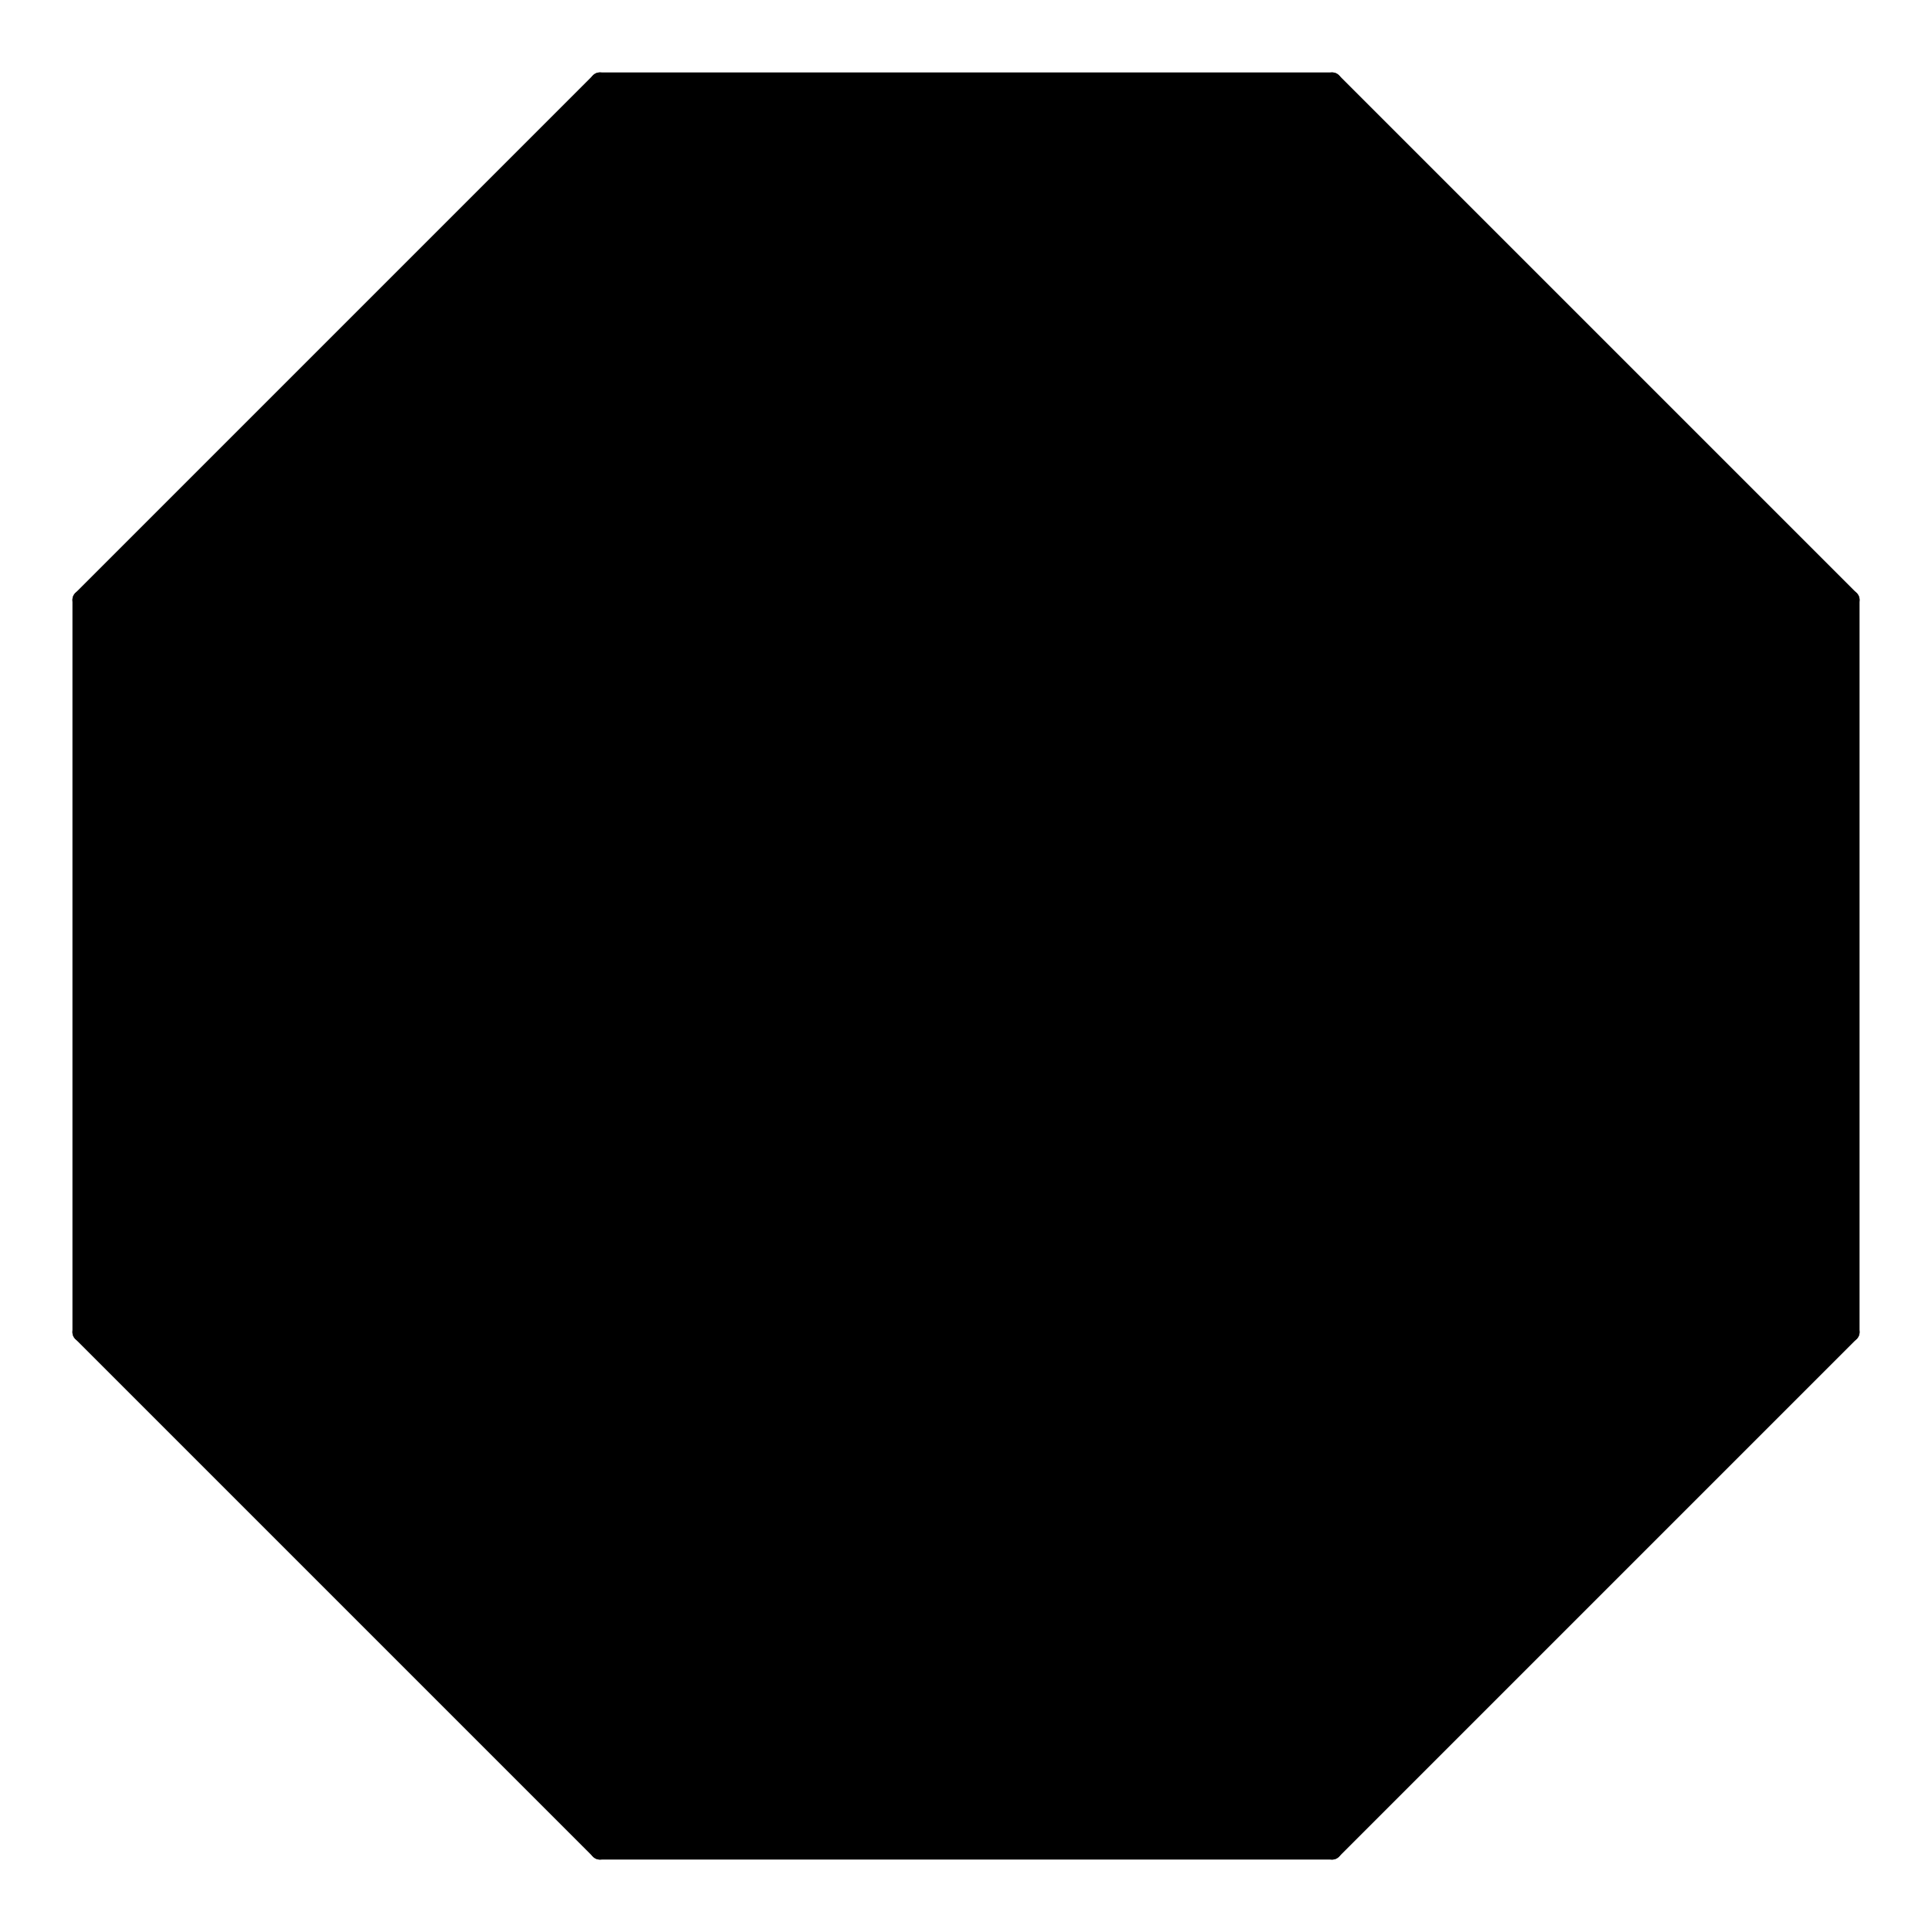
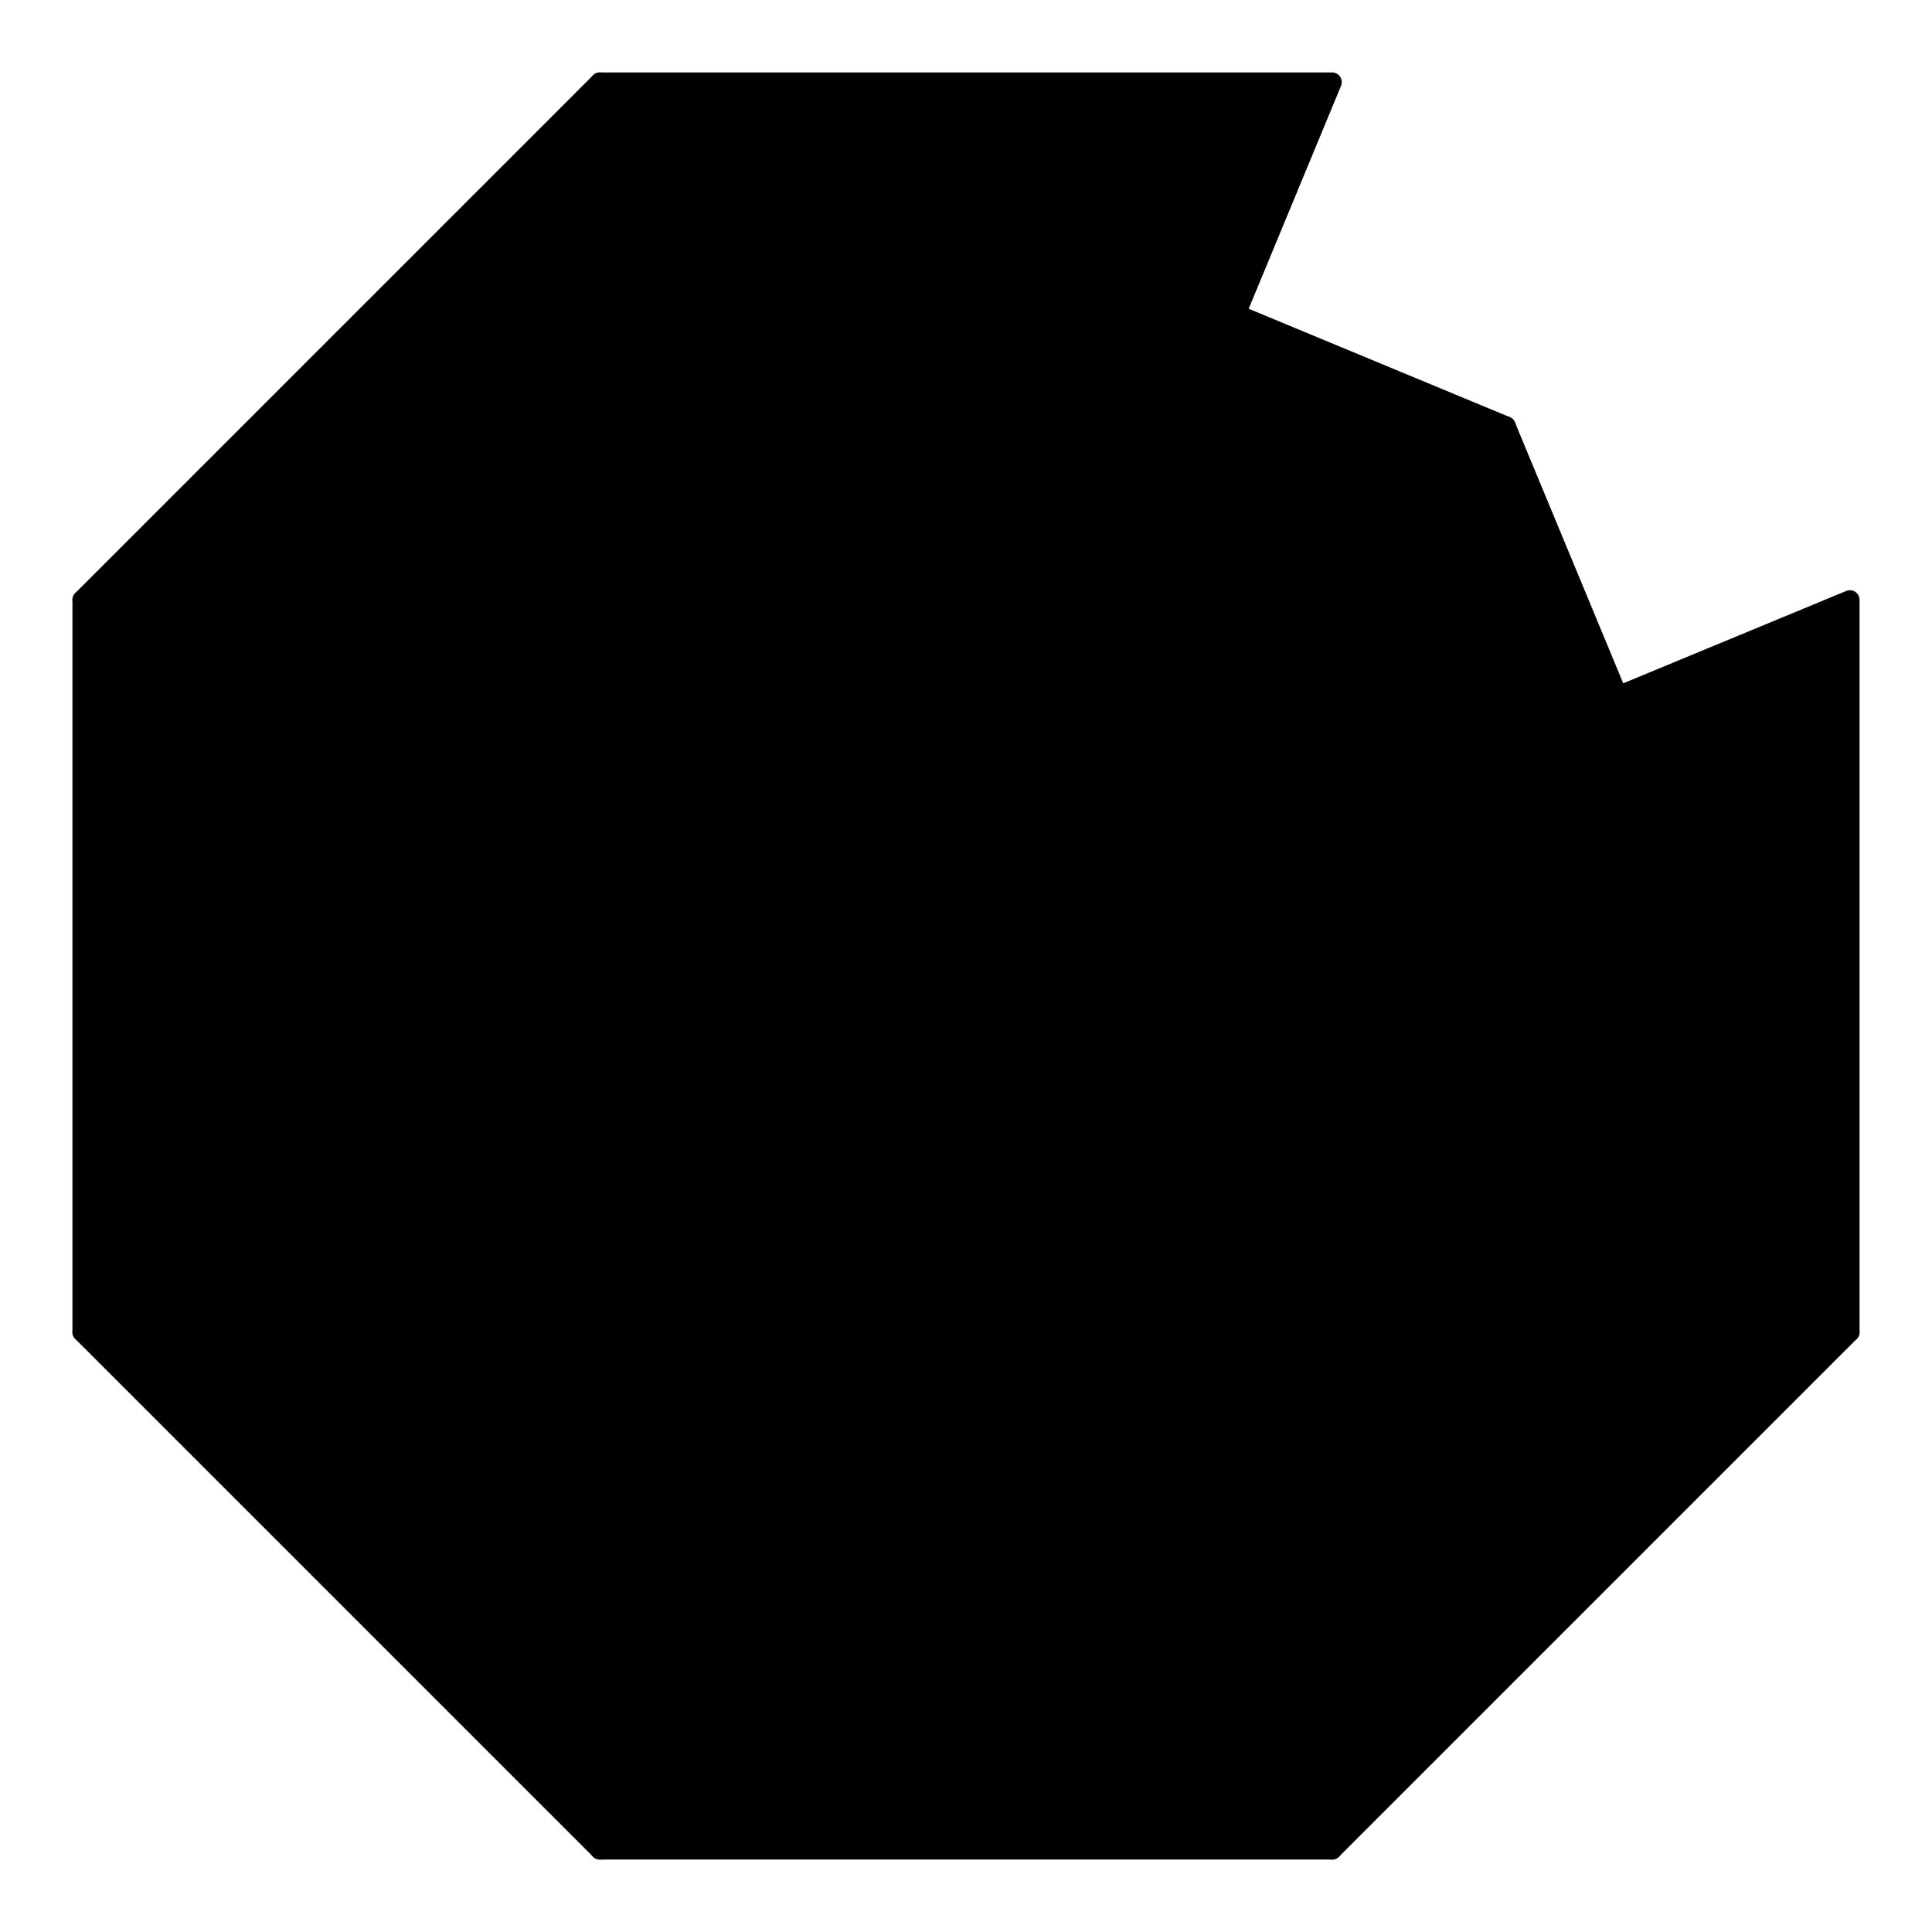
<svg xmlns="http://www.w3.org/2000/svg" viewBox="-1 -1 2 2">
-   <path stroke="black" stroke-width="0.02" stroke-linejoin="round" fill="hsl(-53.53, 50%, 60%)" d="M 0 0 L 0.379 -0.915 A 0 0 0 0 1 0.915 -0.379 Z" />
  <path stroke="black" stroke-width="0.02" stroke-linejoin="round" fill="hsl(-25.53, 50%, 70%)" d="M 0 0 L 0.915 -0.379 A 0 0 0 0 1 0.915 0.379 Z" />
  <path stroke="black" stroke-width="0.02" stroke-linejoin="round" fill="hsl(-39.53, 66.667%, 60%)" d="M 0 0 L 0.915 0.379 A 0 0 0 0 1 0.379 0.915 Z" />
  <path stroke="black" stroke-width="0.02" stroke-linejoin="round" fill="hsl(-45.53, 50%, 40%)" d="M 0 0 L 0.379 0.915 A 0 0 0 0 1 -0.379 0.915 Z" />
  <path stroke="black" stroke-width="0.02" stroke-linejoin="round" fill="hsl(-37.53, 50%, 60%)" d="M 0 0 L -0.379 0.915 A 0 0 0 0 1 -0.915 0.379 Z" />
  <path stroke="black" stroke-width="0.02" stroke-linejoin="round" fill="hsl(-33.53, 66.667%, 60%)" d="M 0 0 L -0.915 0.379 A 0 0 0 0 1 -0.915 -0.379 Z" />
  <path stroke="black" stroke-width="0.02" stroke-linejoin="round" fill="hsl(-45.53, 66.667%, 60%)" d="M 0 0 L -0.915 -0.379 A 0 0 0 0 1 -0.379 -0.915 Z" />
  <path stroke="black" stroke-width="0.02" stroke-linejoin="round" fill="hsl(-49.53, 83.333%, 60%)" d="M 0 0 L -0.379 -0.915 A 0 0 0 0 1 0.379 -0.915 Z" />
  <path stroke="black" stroke-width="0.02" stroke-linejoin="round" fill="hsl(32.71, 66.667%, 50%)" d="M 0 0 L -0 -0.791 A 0 0 0 0 1 0.559 -0.559 Z" />
  <path stroke="black" stroke-width="0.02" stroke-linejoin="round" fill="hsl(48.71, 100%, 40%)" d="M 0 0 L 0.559 -0.559 A 0 0 0 0 1 0.791 -0 Z" />
-   <path stroke="black" stroke-width="0.02" stroke-linejoin="round" fill="hsl(42.71, 66.667%, 70%)" d="M 0 0 L 0.791 -0 A 0 0 0 0 1 0.559 0.559 Z" />
  <path stroke="black" stroke-width="0.02" stroke-linejoin="round" fill="hsl(50.71, 83.333%, 70%)" d="M 0 0 L 0.559 0.559 A 0 0 0 0 1 0 0.791 Z" />
  <path stroke="black" stroke-width="0.02" stroke-linejoin="round" fill="hsl(34.71, 83.333%, 70%)" d="M 0 0 L 0 0.791 A 0 0 0 0 1 -0.559 0.559 Z" />
  <path stroke="black" stroke-width="0.02" stroke-linejoin="round" fill="hsl(26.71, 50%, 40%)" d="M 0 0 L -0.559 0.559 A 0 0 0 0 1 -0.791 0 Z" />
  <path stroke="black" stroke-width="0.02" stroke-linejoin="round" fill="hsl(24.71, 50%, 40%)" d="M 0 0 L -0.791 0 A 0 0 0 0 1 -0.559 -0.559 Z" />
-   <path stroke="black" stroke-width="0.02" stroke-linejoin="round" fill="hsl(34.71, 100%, 60%)" d="M 0 0 L -0.559 -0.559 A 0 0 0 0 1 -0 -0.791 Z" />
+   <path stroke="black" stroke-width="0.02" stroke-linejoin="round" fill="hsl(34.71, 100%, 60%)" d="M 0 0 L -0.559 -0.559 A 0 0 0 0 1 -0 -0.791 " />
  <path stroke="black" stroke-width="0.02" stroke-linejoin="round" fill="hsl(-64.82, 50%, 40%)" d="M 0 0 L 0.222 -0.537 A 0 0 0 0 1 0.537 -0.222 Z" />
  <path stroke="black" stroke-width="0.02" stroke-linejoin="round" fill="hsl(-56.82, 83.333%, 40%)" d="M 0 0 L 0.537 -0.222 A 0 0 0 0 1 0.537 0.222 Z" />
  <path stroke="black" stroke-width="0.02" stroke-linejoin="round" fill="hsl(-64.82, 83.333%, 50%)" d="M 0 0 L 0.537 0.222 A 0 0 0 0 1 0.222 0.537 Z" />
  <path stroke="black" stroke-width="0.02" stroke-linejoin="round" fill="hsl(-58.82, 66.667%, 50%)" d="M 0 0 L 0.222 0.537 A 0 0 0 0 1 -0.222 0.537 Z" />
  <path stroke="black" stroke-width="0.02" stroke-linejoin="round" fill="hsl(-54.82, 50%, 60%)" d="M 0 0 L -0.222 0.537 A 0 0 0 0 1 -0.537 0.222 Z" />
  <path stroke="black" stroke-width="0.02" stroke-linejoin="round" fill="hsl(-78.82, 66.667%, 50%)" d="M 0 0 L -0.537 0.222 A 0 0 0 0 1 -0.537 -0.222 Z" />
  <path stroke="black" stroke-width="0.02" stroke-linejoin="round" fill="hsl(-58.82, 50%, 70%)" d="M 0 0 L -0.537 -0.222 A 0 0 0 0 1 -0.222 -0.537 Z" />
  <path stroke="black" stroke-width="0.02" stroke-linejoin="round" fill="hsl(-68.82, 50%, 60%)" d="M 0 0 L -0.222 -0.537 A 0 0 0 0 1 0.222 -0.537 Z" />
  <path stroke="black" stroke-width="0.02" stroke-linejoin="round" fill="hsl(-21.53, 50%, 50%)" d="M 0 0 L -0 -0.351 A 0 0 0 0 1 0.249 -0.249 Z" />
  <path stroke="black" stroke-width="0.02" stroke-linejoin="round" fill="hsl(-13.53, 83.333%, 70%)" d="M 0 0 L 0.249 -0.249 A 0 0 0 0 1 0.351 -0 Z" />
  <path stroke="black" stroke-width="0.02" stroke-linejoin="round" fill="hsl(-11.53, 50%, 60%)" d="M 0 0 L 0.351 -0 A 0 0 0 0 1 0.249 0.249 Z" />
  <path stroke="black" stroke-width="0.02" stroke-linejoin="round" fill="hsl(-23.53, 66.667%, 40%)" d="M 0 0 L 0.249 0.249 A 0 0 0 0 1 -0 0.351 Z" />
  <path stroke="black" stroke-width="0.02" stroke-linejoin="round" fill="hsl(-9.53, 83.333%, 50%)" d="M 0 0 L -0 0.351 A 0 0 0 0 1 -0.249 0.249 Z" />
  <path stroke="black" stroke-width="0.02" stroke-linejoin="round" fill="hsl(-5.53, 50%, 60%)" d="M 0 0 L -0.249 0.249 A 0 0 0 0 1 -0.351 0 Z" />
  <path stroke="black" stroke-width="0.02" stroke-linejoin="round" fill="hsl(-3.53, 50%, 50%)" d="M 0 0 L -0.351 0 A 0 0 0 0 1 -0.249 -0.249 Z" />
  <path stroke="black" stroke-width="0.02" stroke-linejoin="round" fill="hsl(0.47, 66.667%, 70%)" d="M 0 0 L -0.249 -0.249 A 0 0 0 0 1 -0 -0.351 Z" />
</svg>